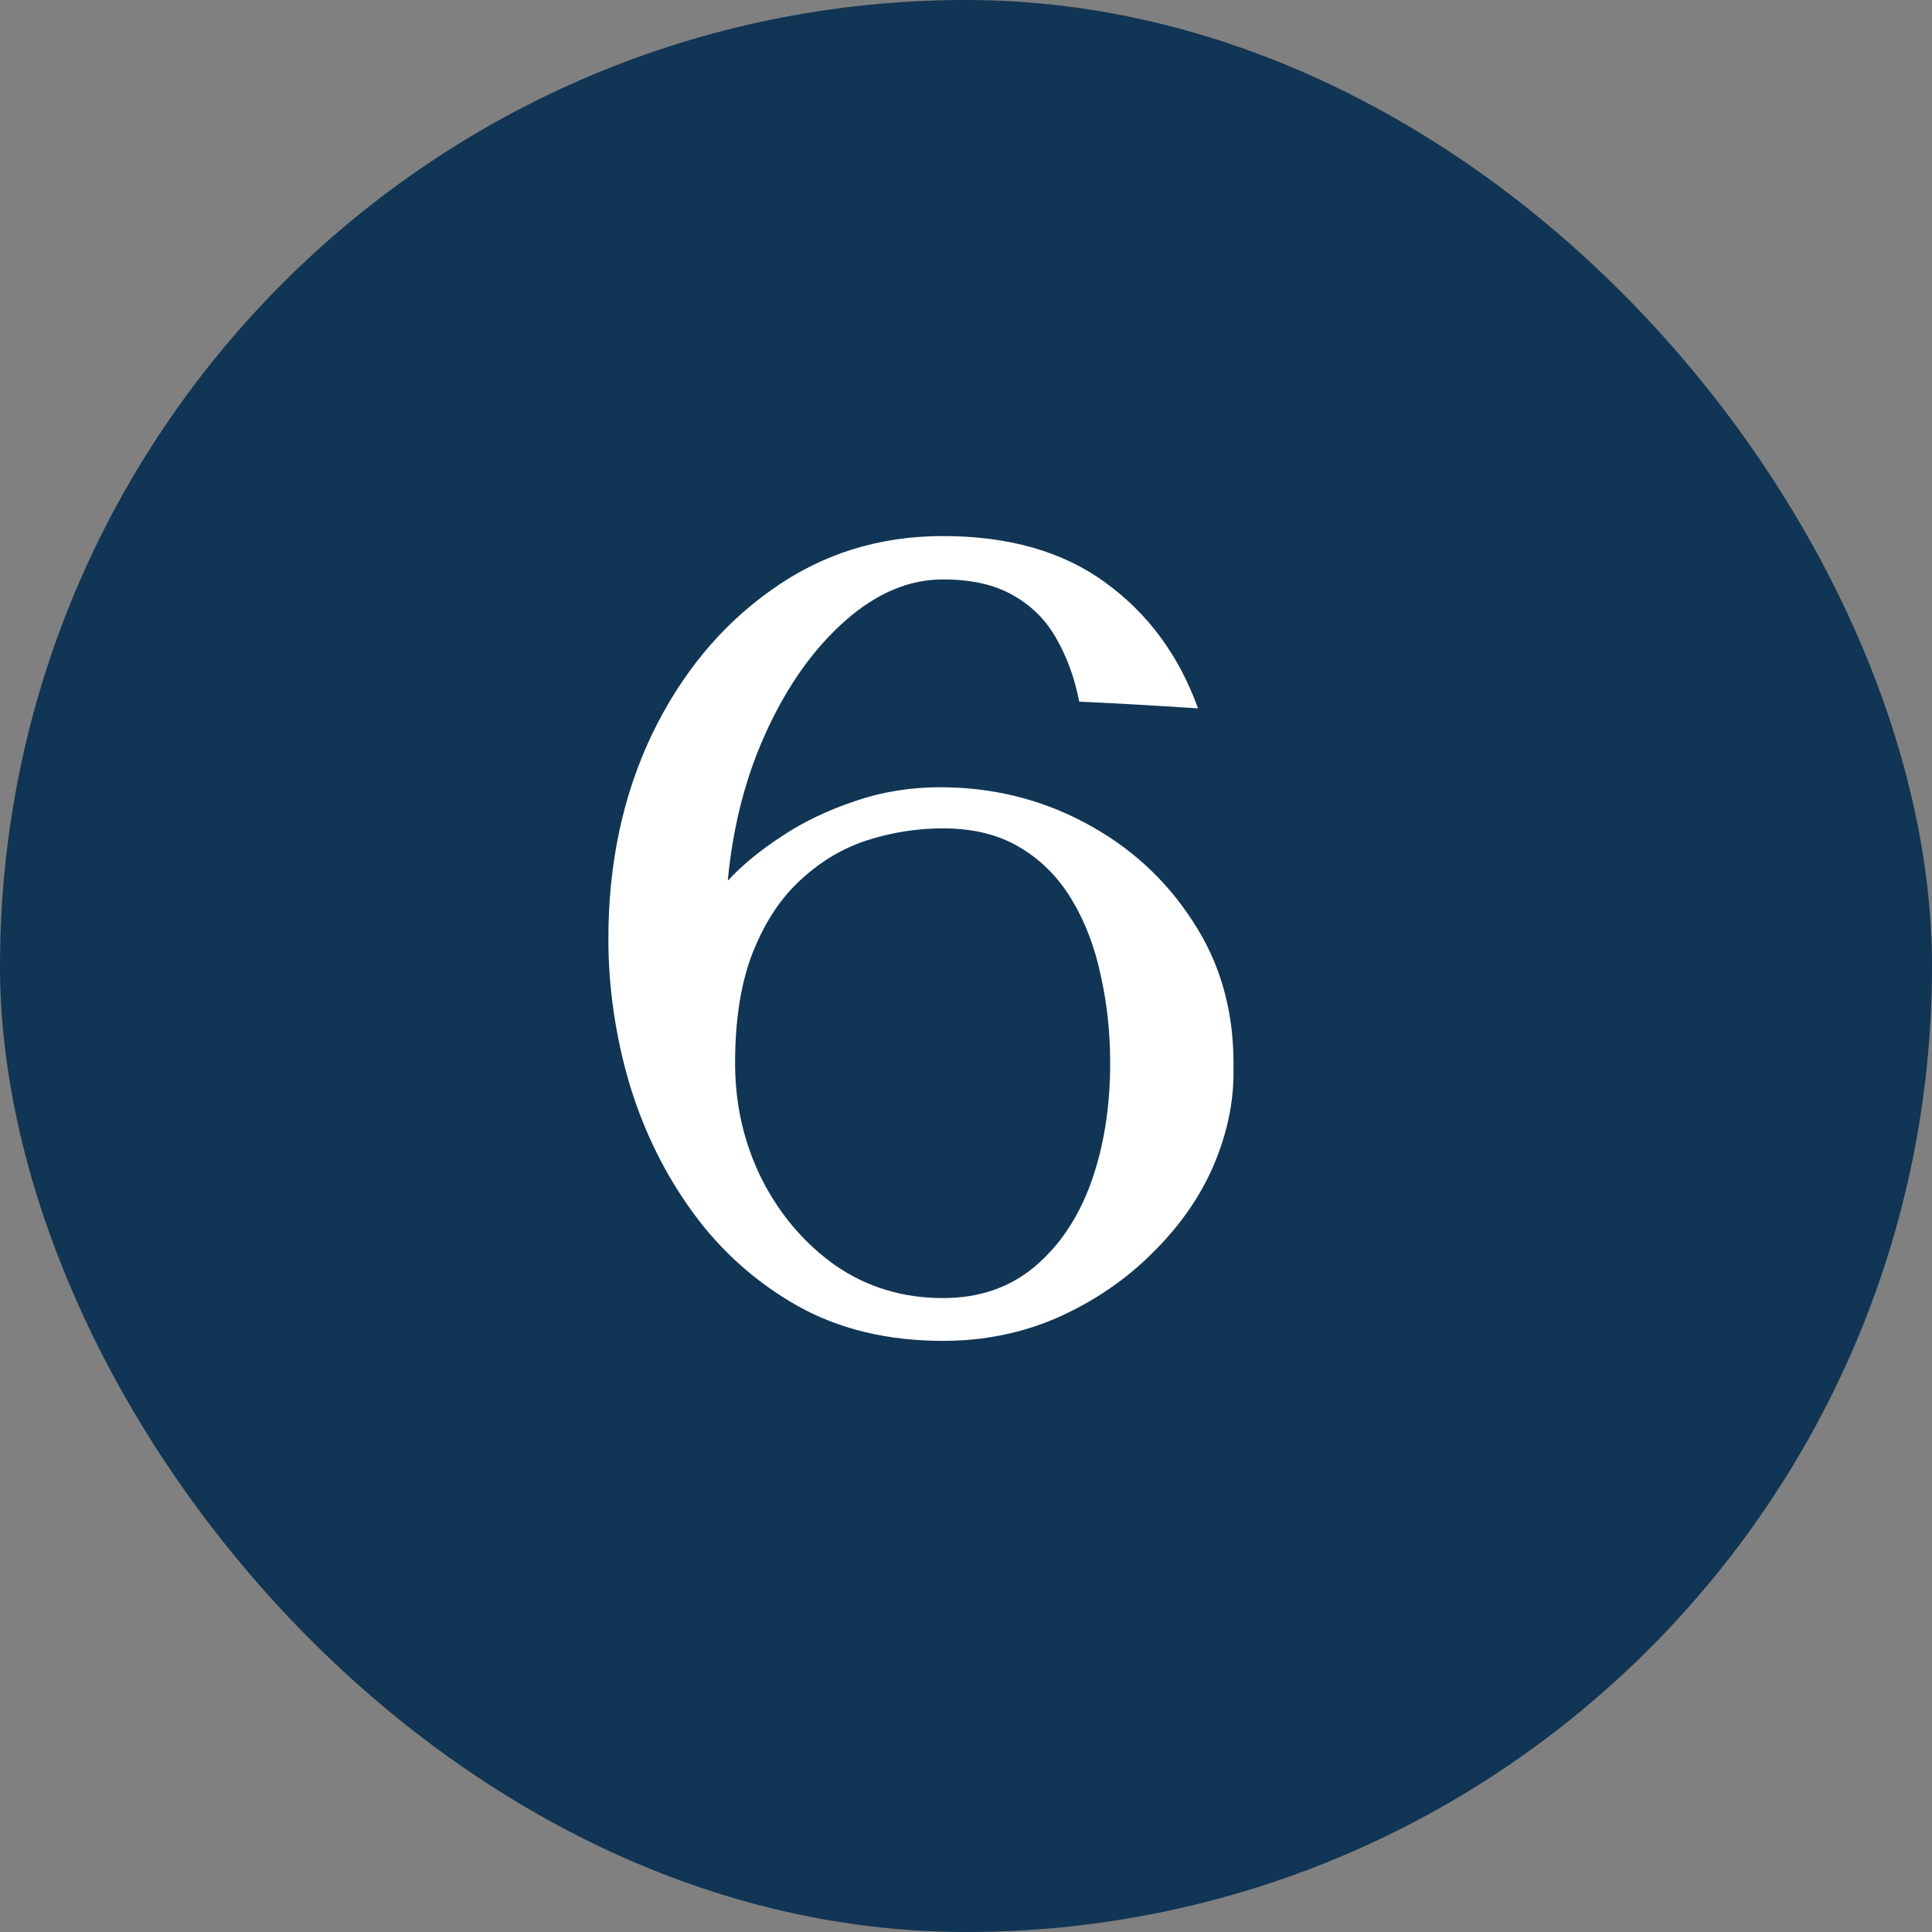
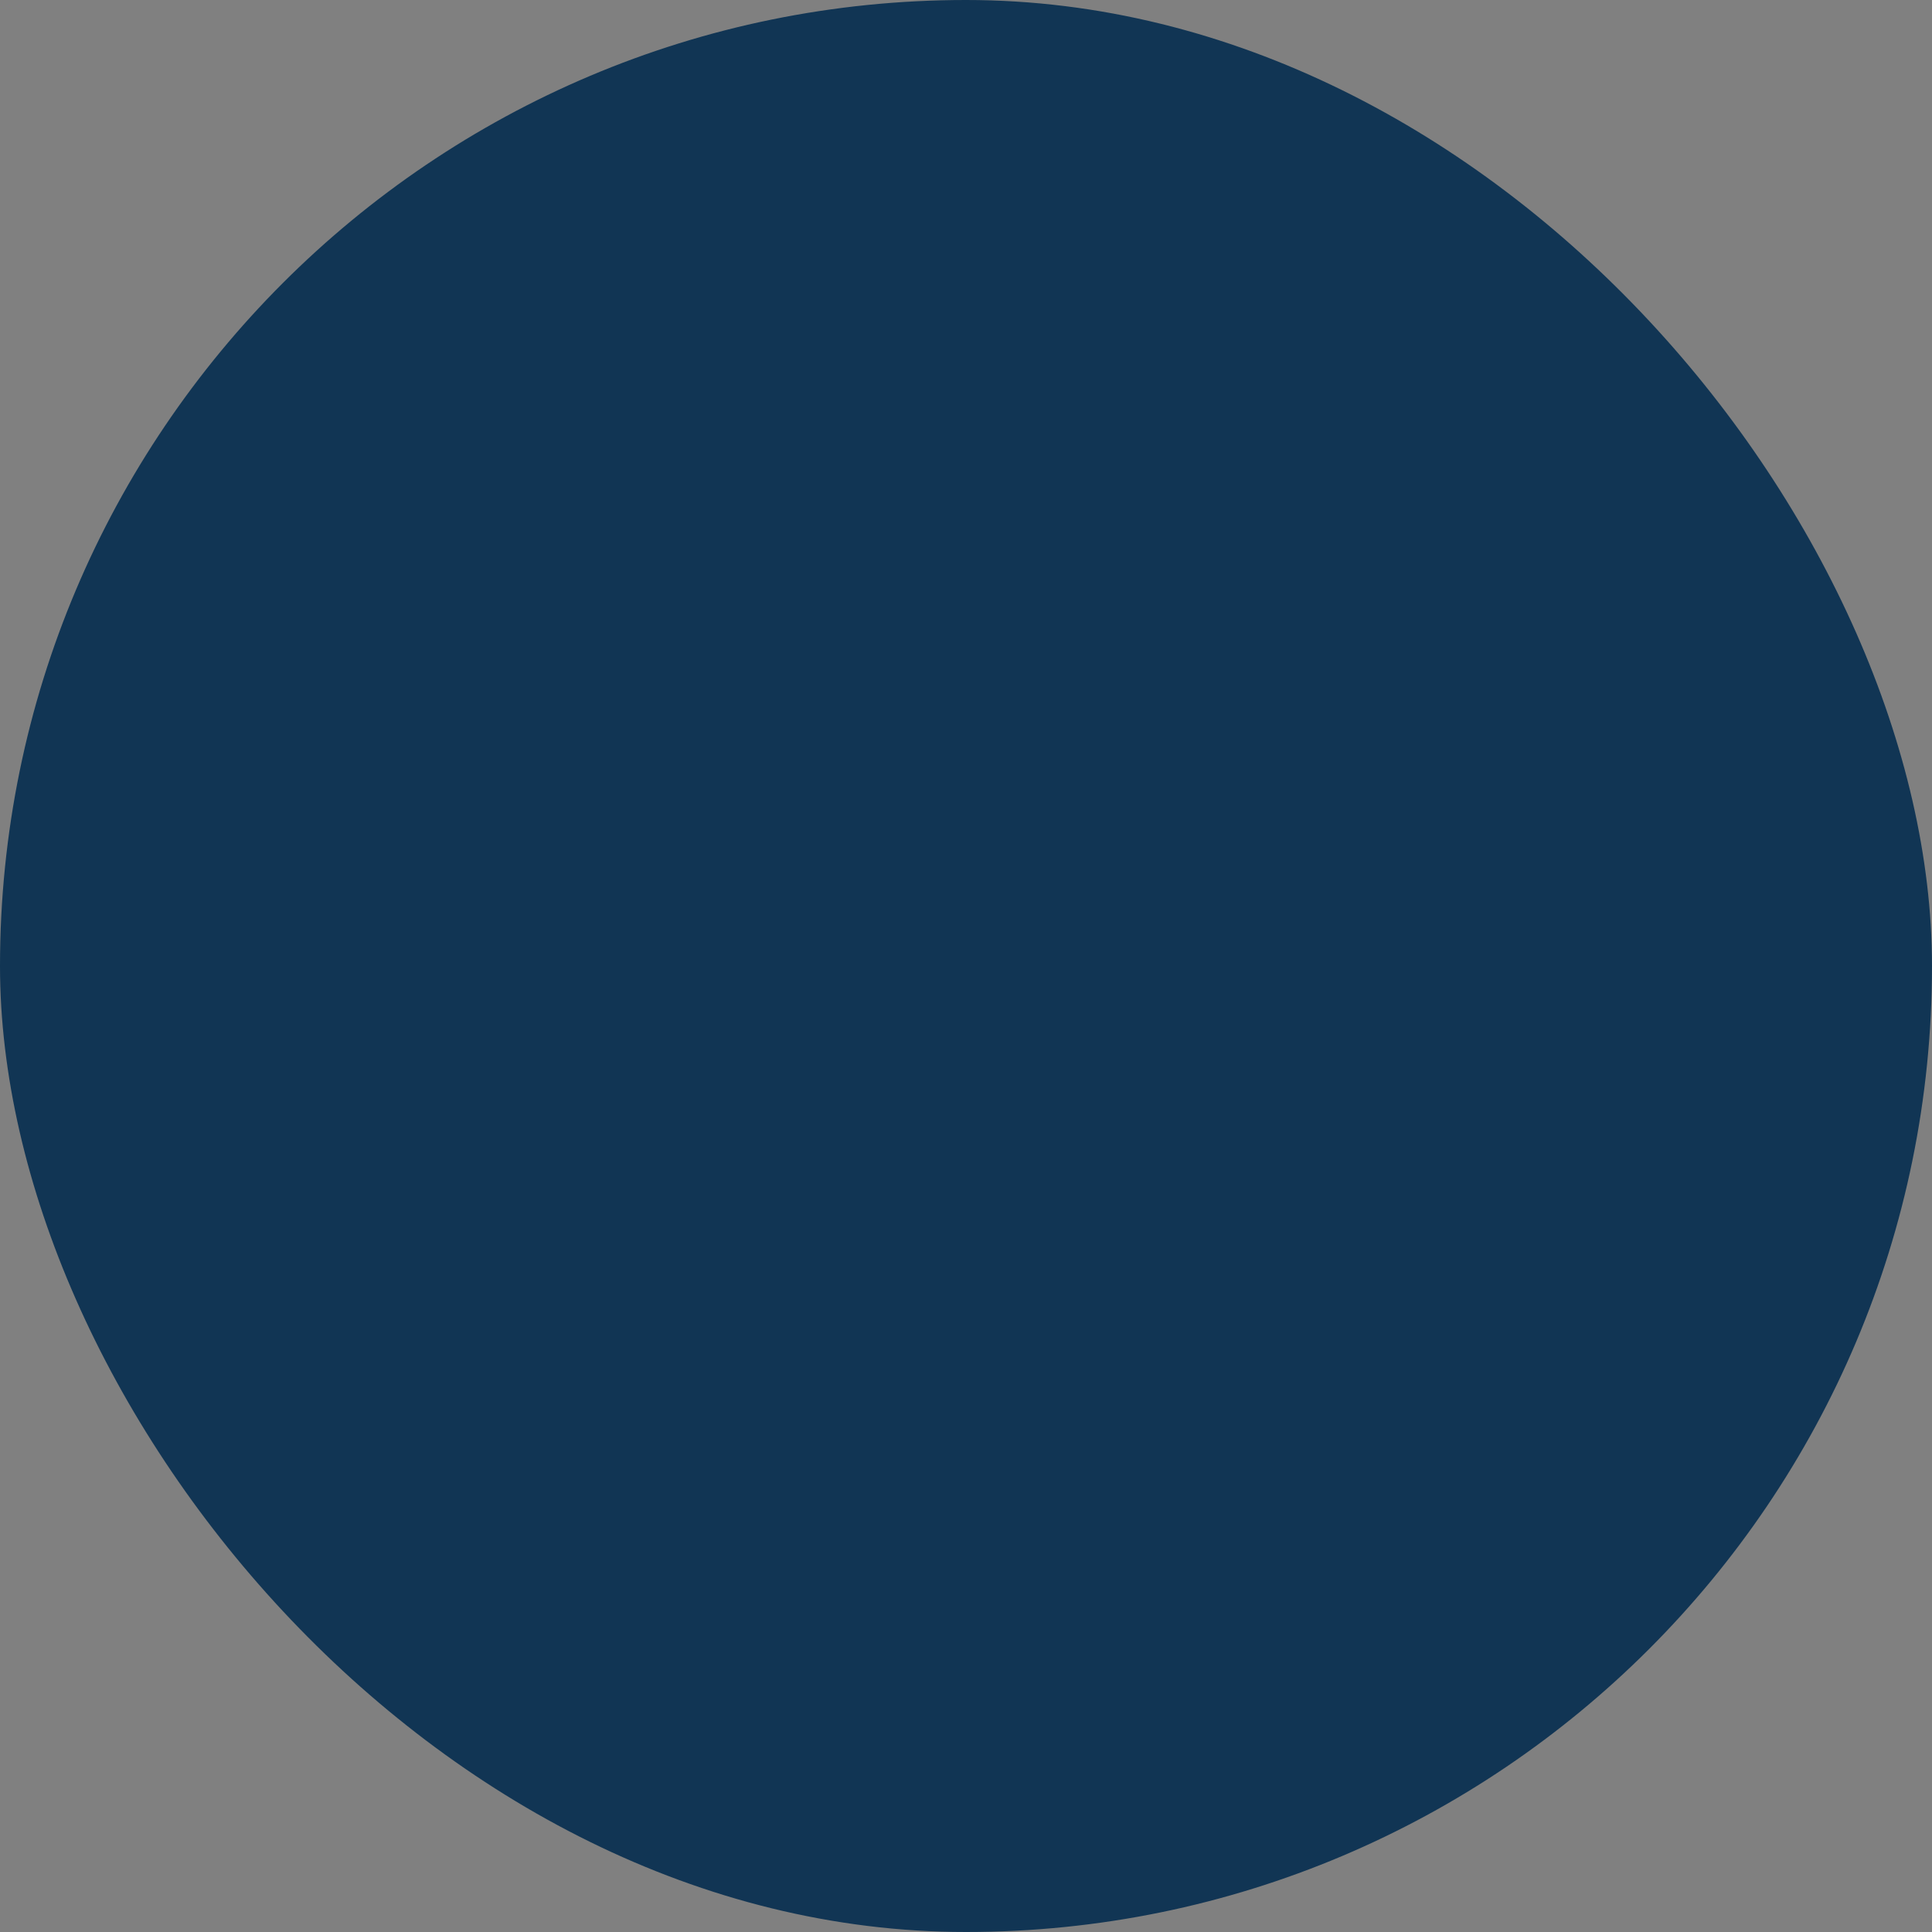
<svg xmlns="http://www.w3.org/2000/svg" width="67" height="67" viewBox="0 0 67 67" fill="none">
  <rect x="0" y="0" width="67" height="67" fill="#808080" stroke="none" />
  <rect width="67" height="67" rx="33.5" fill="#113554" />
-   <path d="M32.699 46.5C30.785 46.5 29.105 46.096 27.66 45.289C26.215 44.469 25.004 43.388 24.027 42.047C23.051 40.706 22.315 39.208 21.82 37.555C21.338 35.901 21.098 34.234 21.098 32.555C21.098 29.951 21.599 27.594 22.602 25.484C23.617 23.375 24.997 21.702 26.742 20.465C28.487 19.215 30.473 18.59 32.699 18.59C34.991 18.59 36.872 19.13 38.344 20.211C39.815 21.279 40.883 22.73 41.547 24.566C39.958 24.462 38.585 24.384 37.426 24.332C37.27 23.525 37.009 22.802 36.645 22.164C36.293 21.526 35.798 21.025 35.16 20.66C34.522 20.283 33.702 20.094 32.699 20.094C31.527 20.094 30.401 20.569 29.32 21.52C28.24 22.47 27.335 23.733 26.605 25.309C25.876 26.871 25.421 28.616 25.238 30.543C25.746 29.996 26.371 29.482 27.113 29C27.855 28.505 28.695 28.102 29.633 27.789C30.57 27.463 31.56 27.301 32.602 27.301C34.411 27.301 36.085 27.711 37.621 28.531C39.171 29.352 40.414 30.484 41.352 31.93C42.302 33.362 42.777 35.009 42.777 36.871V37.203C42.777 38.271 42.543 39.352 42.074 40.445C41.605 41.526 40.902 42.529 39.965 43.453C39.04 44.378 37.953 45.12 36.703 45.68C35.466 46.227 34.132 46.5 32.699 46.5ZM32.699 45.016C33.949 45.016 35.004 44.658 35.863 43.941C36.736 43.212 37.393 42.236 37.836 41.012C38.279 39.775 38.5 38.395 38.5 36.871C38.5 35.803 38.389 34.781 38.168 33.805C37.96 32.828 37.628 31.962 37.172 31.207C36.716 30.439 36.117 29.833 35.375 29.391C34.646 28.948 33.754 28.727 32.699 28.727C31.814 28.727 30.941 28.863 30.082 29.137C29.236 29.41 28.467 29.866 27.777 30.504C27.087 31.129 26.534 31.962 26.117 33.004C25.701 34.046 25.492 35.335 25.492 36.871C25.492 38.303 25.798 39.638 26.41 40.875C27.035 42.112 27.888 43.115 28.969 43.883C30.062 44.638 31.306 45.016 32.699 45.016Z" fill="white" />
</svg>